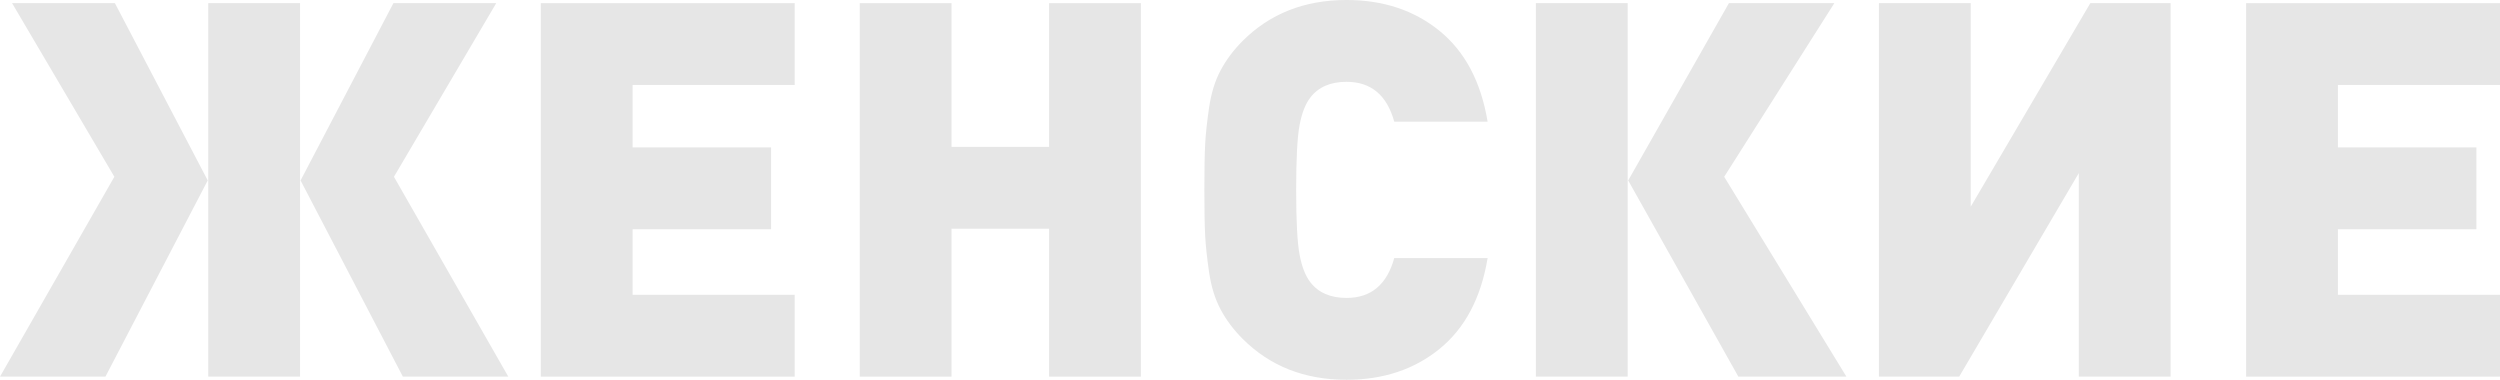
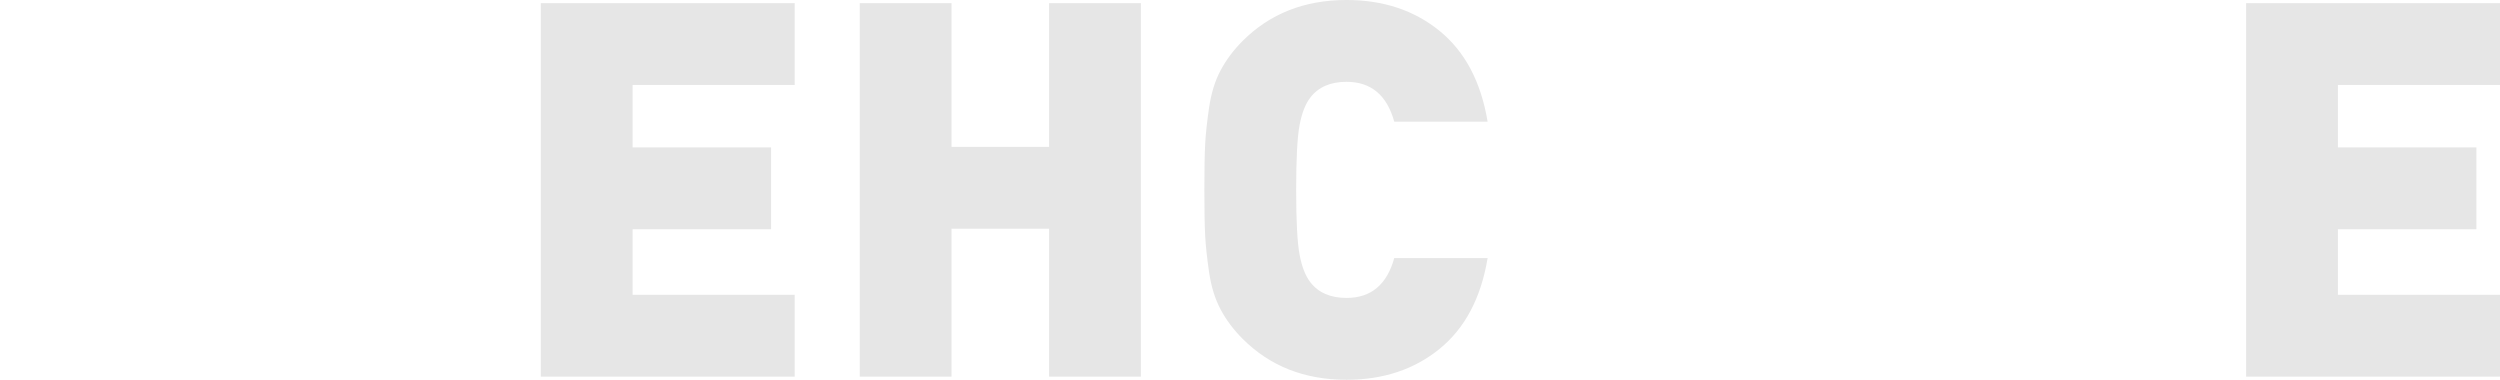
<svg xmlns="http://www.w3.org/2000/svg" xml:space="preserve" width="212.935mm" height="32.347mm" style="shape-rendering:geometricPrecision; text-rendering:geometricPrecision; image-rendering:optimizeQuality; fill-rule:evenodd; clip-rule:evenodd" viewBox="0 0 3007.42 456.86">
  <defs>
    <style type="text/css">  .fil0 {fill:#E6E6E6;fill-rule:nonzero}  </style>
  </defs>
  <g id="Слой_x0020_1">
-     <path class="fil0" d="M611.46 453.07l-126.83 0 -123.05 -236 111.69 -213.28 123.68 0 -123.05 208.87 137.56 240.42zm-250.51 0l-110.43 0 0 -449.28 110.43 0 0 449.28zm-234.11 0l-126.83 0 137.56 -240.42 -123.05 -208.87 123.68 0 111.69 213.28 -123.05 236z" />
    <polygon id="1" class="fil0" points="955.99,453.07 650.58,453.07 650.58,3.79 955.99,3.79 955.99,102.22 761.01,102.22 761.01,177.32 927.59,177.32 927.59,275.75 761.01,275.75 761.01,354.63 955.99,354.63 " />
    <polygon id="2" class="fil0" points="1372.46,453.07 1262.03,453.07 1262.03,275.12 1144.66,275.12 1144.66,453.07 1034.24,453.07 1034.24,3.79 1144.66,3.79 1144.66,176.68 1262.03,176.68 1262.03,3.79 1372.46,3.79 " />
    <path id="3" class="fil0" d="M1789.56 310.46c-7.99,47.96 -27.24,84.35 -57.74,109.17 -30.5,24.82 -67.83,37.23 -112.01,37.23 -50.48,0 -92.13,-16.41 -124.94,-49.22 -10.94,-10.94 -19.77,-22.72 -26.5,-35.34 -6.73,-12.62 -11.36,-27.55 -13.88,-44.8 -2.52,-17.25 -4.1,-31.97 -4.73,-44.17 -0.63,-12.2 -0.95,-30.5 -0.95,-54.9 0,-24.4 0.32,-42.7 0.95,-54.9 0.63,-12.2 2.21,-26.92 4.73,-44.17 2.52,-17.25 7.15,-32.18 13.88,-44.8 6.73,-12.62 15.57,-24.4 26.5,-35.34 32.81,-32.81 74.46,-49.22 124.94,-49.22 44.17,0 81.51,12.41 112.01,37.23 30.5,24.82 49.75,61.21 57.74,109.16l-112.32 0c-8.83,-31.97 -27.97,-47.96 -57.42,-47.96 -19.35,0 -33.86,6.31 -43.54,18.93 -5.89,7.57 -10.2,18.62 -12.94,33.13 -2.73,14.51 -4.1,40.49 -4.1,77.93 0,37.44 1.37,63.42 4.1,77.93 2.73,14.51 7.05,25.56 12.94,33.13 9.67,12.62 24.19,18.93 43.54,18.93 29.45,0 48.59,-15.99 57.42,-47.96l112.32 0z" />
-     <path id="4" class="fil0" d="M1958.04 453.07l-110.43 0 0 -449.28 110.43 0 0 449.28zm263.13 0l-129.99 0 -132.51 -236 121.16 -213.28 126.83 0 -132.51 208.87 147.03 240.42z" />
-     <polygon id="5" class="fil0" points="2611.15,453.07 2500.72,453.07 2500.72,208.24 2356.85,453.07 2260.3,453.07 2260.3,3.79 2370.73,3.79 2370.73,248.62 2514.6,3.79 2611.15,3.79 " />
    <polygon id="6" class="fil0" points="3007.42,453.07 2702.01,453.07 2702.01,3.79 3007.42,3.79 3007.42,102.22 2812.44,102.22 2812.44,177.32 2979.03,177.32 2979.03,275.75 2812.44,275.75 2812.44,354.63 3007.42,354.63 " />
  </g>
</svg>